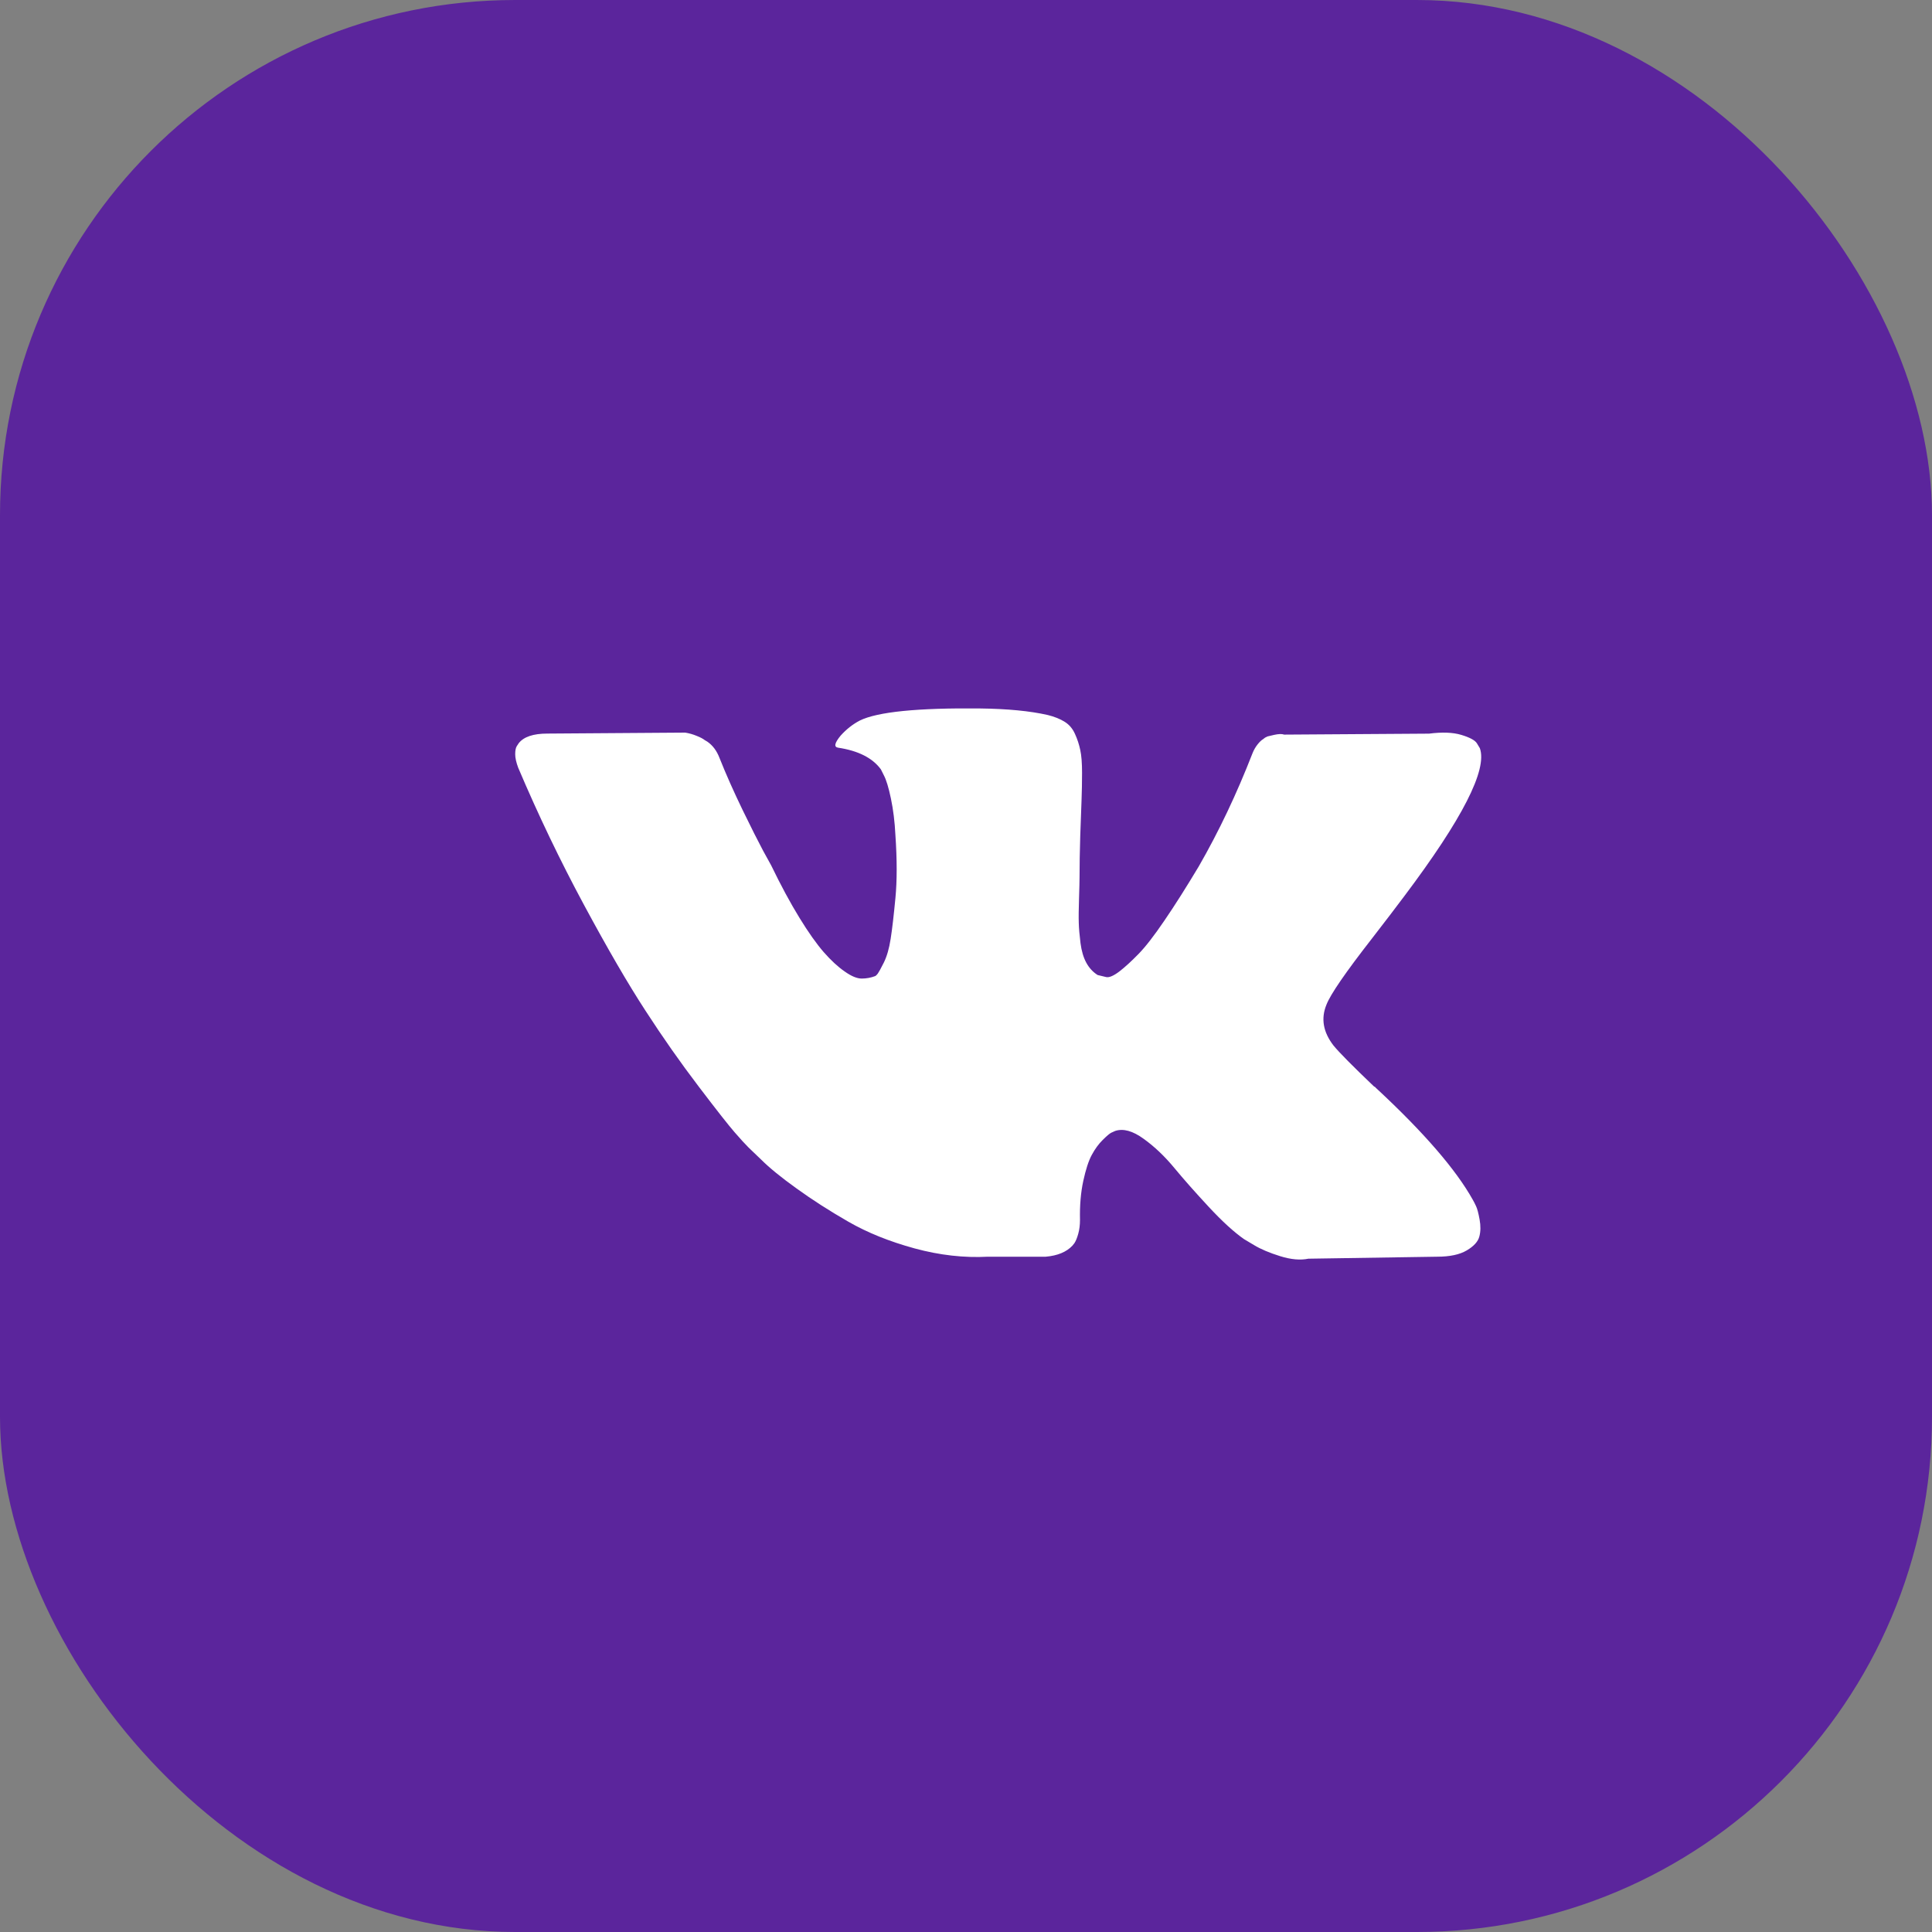
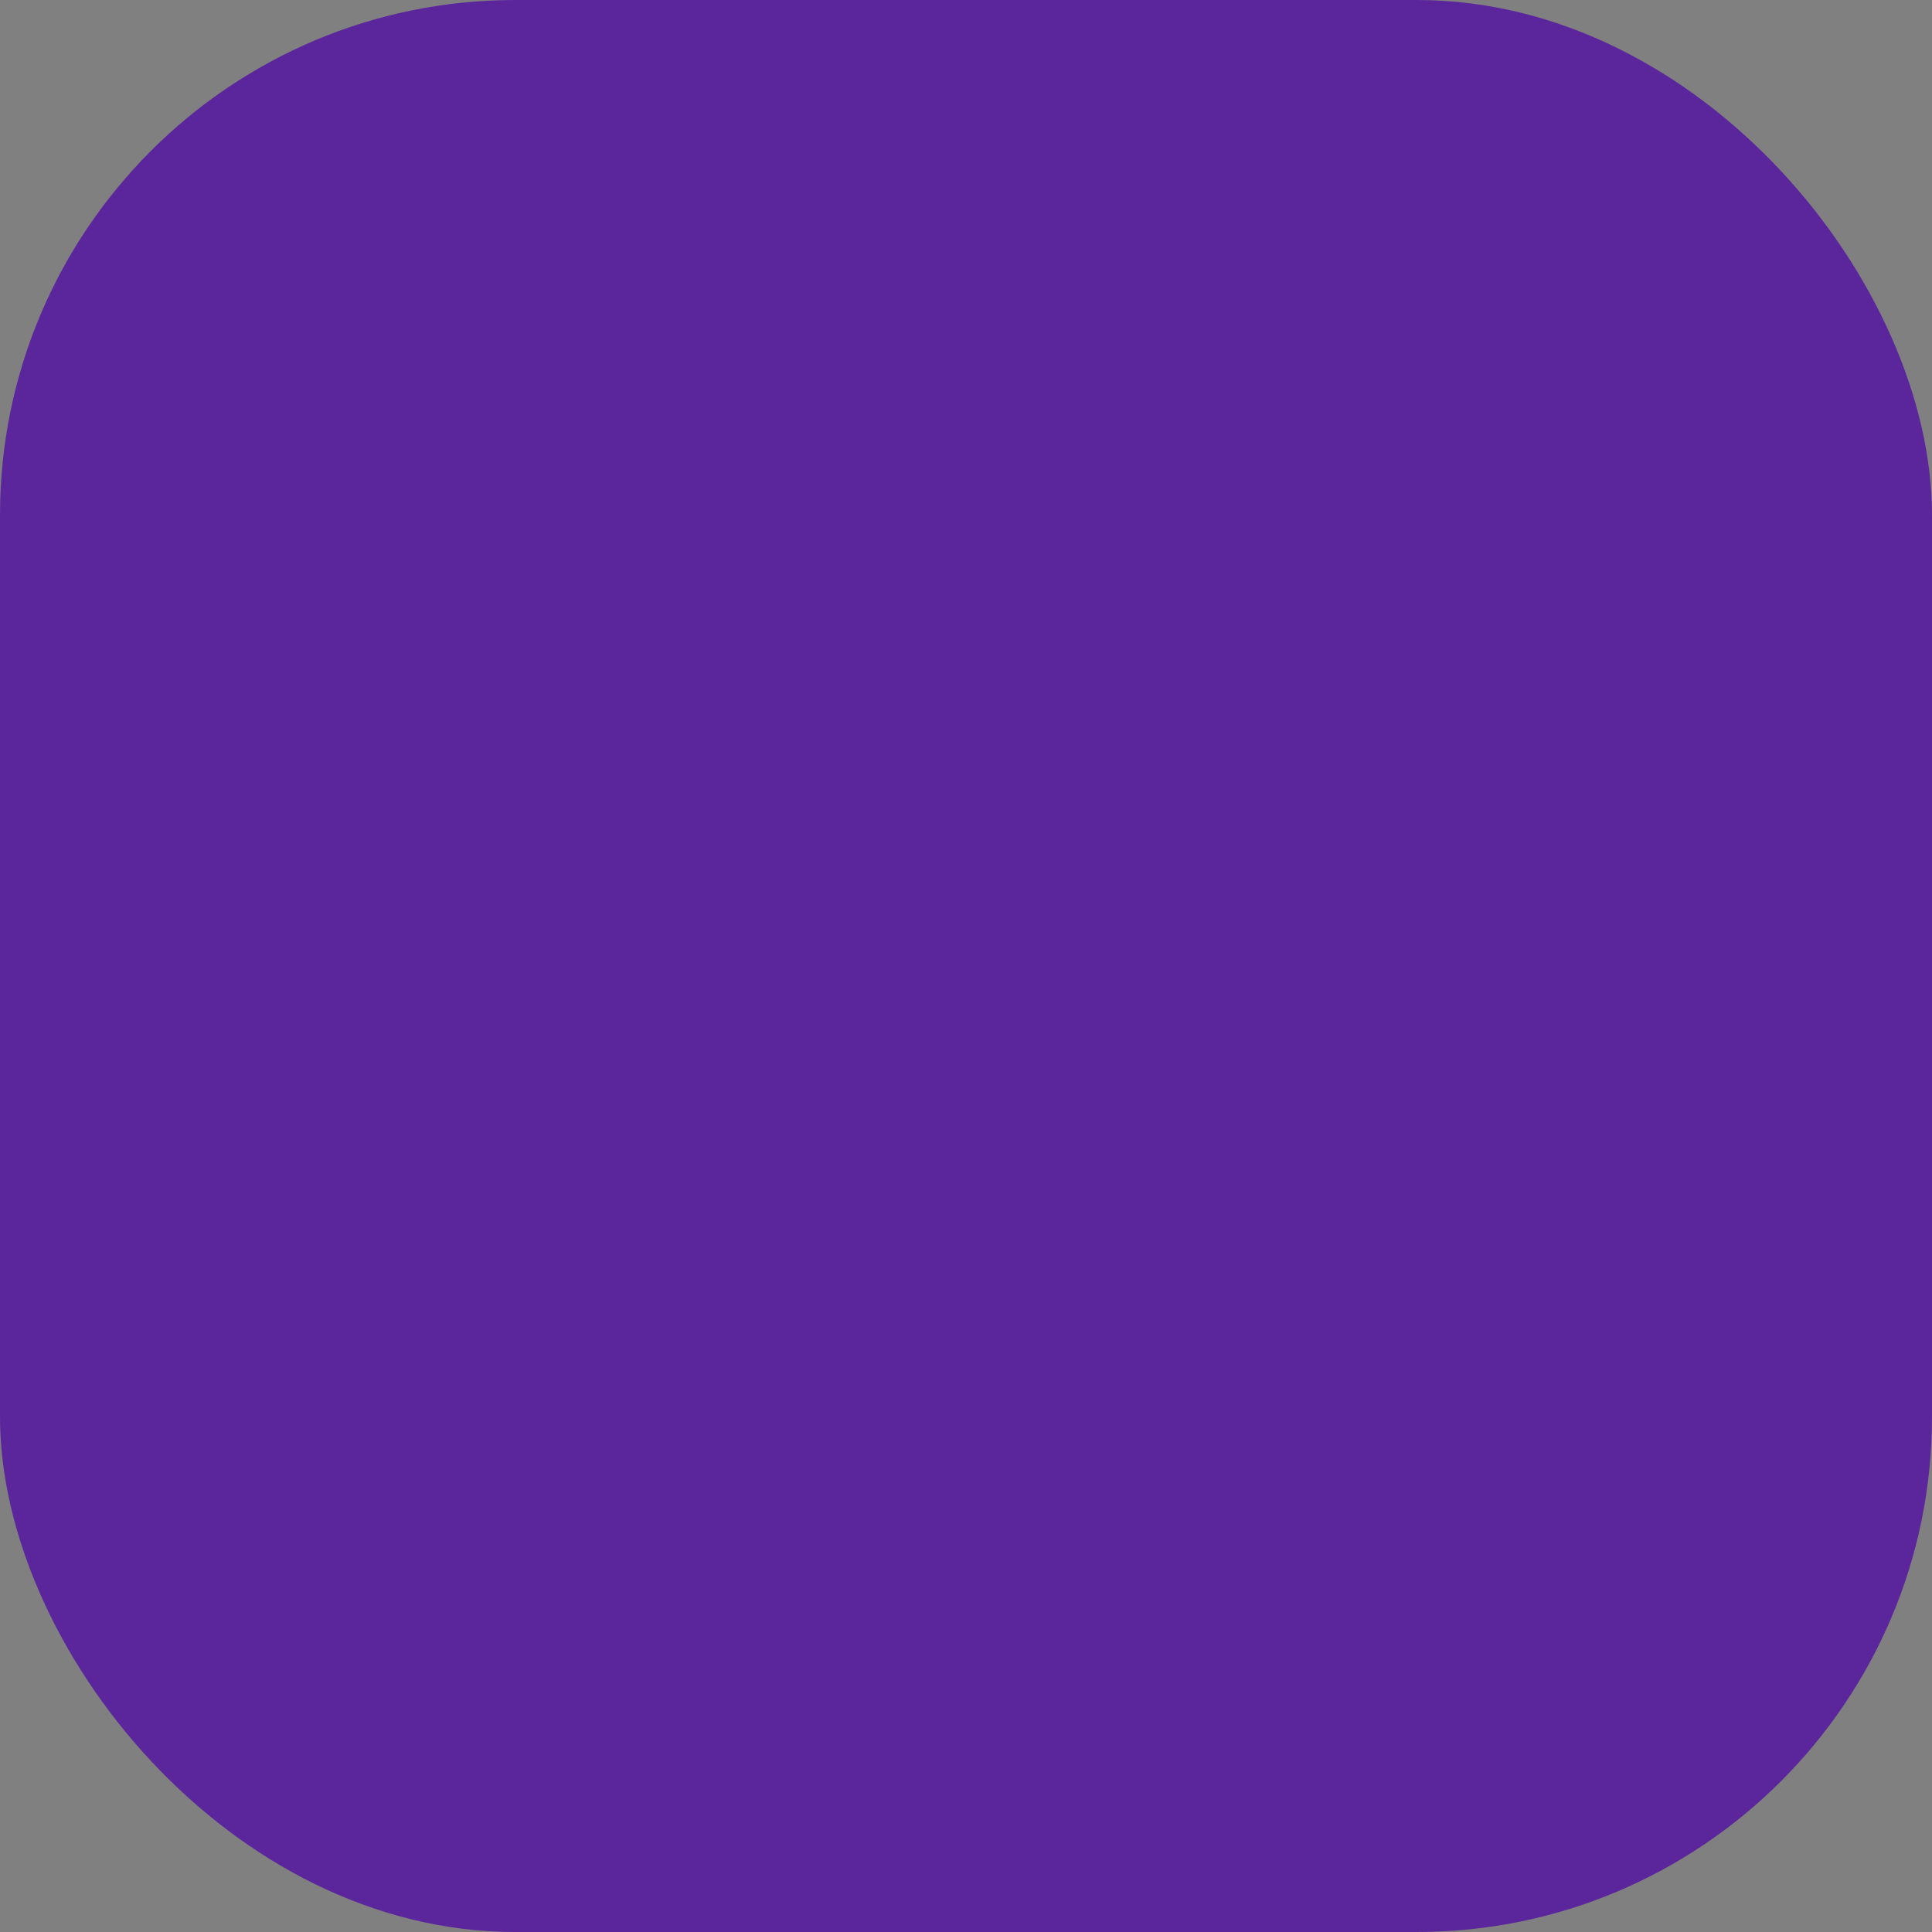
<svg xmlns="http://www.w3.org/2000/svg" width="30" height="30" viewBox="0 0 30 30" fill="none">
  <rect x="0" y="0" width="30" height="30" fill="#808080" stroke="none" />
  <rect width="30" height="30" rx="8" fill="#5B259C" />
-   <path d="M22.92 18.729C22.902 18.69 22.885 18.657 22.87 18.631C22.609 18.163 22.112 17.587 21.378 16.905L21.362 16.89L21.355 16.882L21.347 16.874H21.339C21.006 16.556 20.795 16.343 20.706 16.234C20.545 16.025 20.509 15.815 20.597 15.601C20.659 15.44 20.894 15.099 21.3 14.578C21.513 14.302 21.683 14.081 21.807 13.914C22.708 12.716 23.099 11.951 22.979 11.618L22.932 11.54C22.901 11.493 22.82 11.45 22.69 11.411C22.56 11.372 22.393 11.366 22.19 11.392L19.941 11.407C19.905 11.394 19.853 11.396 19.785 11.411C19.717 11.427 19.683 11.435 19.683 11.435L19.644 11.454L19.613 11.478C19.587 11.493 19.558 11.521 19.527 11.56C19.496 11.599 19.47 11.644 19.449 11.696C19.204 12.326 18.926 12.912 18.614 13.454C18.421 13.776 18.244 14.056 18.082 14.293C17.921 14.53 17.786 14.704 17.676 14.816C17.567 14.928 17.468 15.018 17.38 15.086C17.291 15.153 17.223 15.182 17.177 15.172C17.13 15.161 17.086 15.151 17.044 15.14C16.971 15.094 16.912 15.03 16.868 14.949C16.824 14.868 16.794 14.767 16.778 14.645C16.763 14.522 16.753 14.417 16.751 14.328C16.748 14.24 16.75 14.115 16.755 13.953C16.76 13.792 16.763 13.682 16.763 13.625C16.763 13.427 16.767 13.213 16.774 12.981C16.782 12.749 16.789 12.566 16.794 12.43C16.799 12.295 16.802 12.152 16.802 12.001C16.802 11.85 16.793 11.731 16.774 11.645C16.756 11.56 16.729 11.476 16.692 11.396C16.656 11.315 16.603 11.252 16.532 11.208C16.462 11.164 16.375 11.129 16.271 11.103C15.995 11.04 15.643 11.006 15.216 11.001C14.248 10.991 13.626 11.053 13.35 11.189C13.241 11.246 13.142 11.324 13.053 11.423C12.959 11.537 12.946 11.6 13.014 11.61C13.326 11.657 13.548 11.769 13.678 11.946L13.725 12.04C13.761 12.107 13.798 12.227 13.834 12.399C13.87 12.571 13.894 12.761 13.904 12.969C13.93 13.349 13.93 13.675 13.904 13.945C13.878 14.216 13.854 14.427 13.83 14.578C13.807 14.729 13.771 14.851 13.725 14.945C13.678 15.039 13.646 15.096 13.631 15.117C13.615 15.138 13.602 15.151 13.592 15.156C13.524 15.182 13.454 15.195 13.381 15.195C13.308 15.195 13.22 15.159 13.116 15.085C13.011 15.013 12.903 14.912 12.791 14.785C12.68 14.657 12.553 14.479 12.413 14.25C12.272 14.021 12.126 13.75 11.975 13.438L11.85 13.211C11.772 13.065 11.665 12.853 11.53 12.575C11.395 12.296 11.275 12.027 11.171 11.766C11.129 11.657 11.067 11.574 10.983 11.516L10.944 11.493C10.918 11.472 10.877 11.45 10.819 11.427C10.762 11.403 10.702 11.386 10.64 11.376L8.5 11.391C8.281 11.391 8.133 11.441 8.055 11.54L8.024 11.587C8.008 11.613 8 11.654 8 11.712C8 11.769 8.016 11.839 8.047 11.922C8.359 12.657 8.699 13.365 9.066 14.047C9.433 14.729 9.752 15.278 10.023 15.694C10.293 16.111 10.569 16.504 10.851 16.874C11.132 17.244 11.318 17.48 11.409 17.584C11.5 17.689 11.572 17.767 11.624 17.819L11.819 18.006C11.944 18.131 12.127 18.281 12.37 18.455C12.612 18.63 12.88 18.802 13.174 18.971C13.468 19.14 13.81 19.278 14.201 19.385C14.591 19.491 14.972 19.534 15.341 19.514H16.239C16.422 19.498 16.56 19.441 16.653 19.342L16.684 19.303C16.705 19.271 16.725 19.223 16.743 19.158C16.761 19.093 16.77 19.021 16.77 18.944C16.765 18.72 16.782 18.518 16.821 18.338C16.86 18.159 16.904 18.023 16.954 17.932C17.003 17.841 17.059 17.764 17.122 17.702C17.184 17.64 17.229 17.602 17.255 17.589C17.281 17.576 17.301 17.567 17.317 17.561C17.442 17.52 17.589 17.56 17.758 17.683C17.928 17.805 18.086 17.956 18.235 18.136C18.383 18.315 18.562 18.517 18.77 18.741C18.978 18.965 19.16 19.131 19.317 19.241L19.473 19.334C19.577 19.397 19.712 19.454 19.879 19.506C20.045 19.558 20.191 19.571 20.316 19.545L22.315 19.514C22.513 19.514 22.667 19.481 22.776 19.416C22.886 19.351 22.951 19.279 22.971 19.201C22.992 19.123 22.993 19.035 22.975 18.936C22.957 18.837 22.939 18.768 22.92 18.729Z" fill="white" />
</svg>